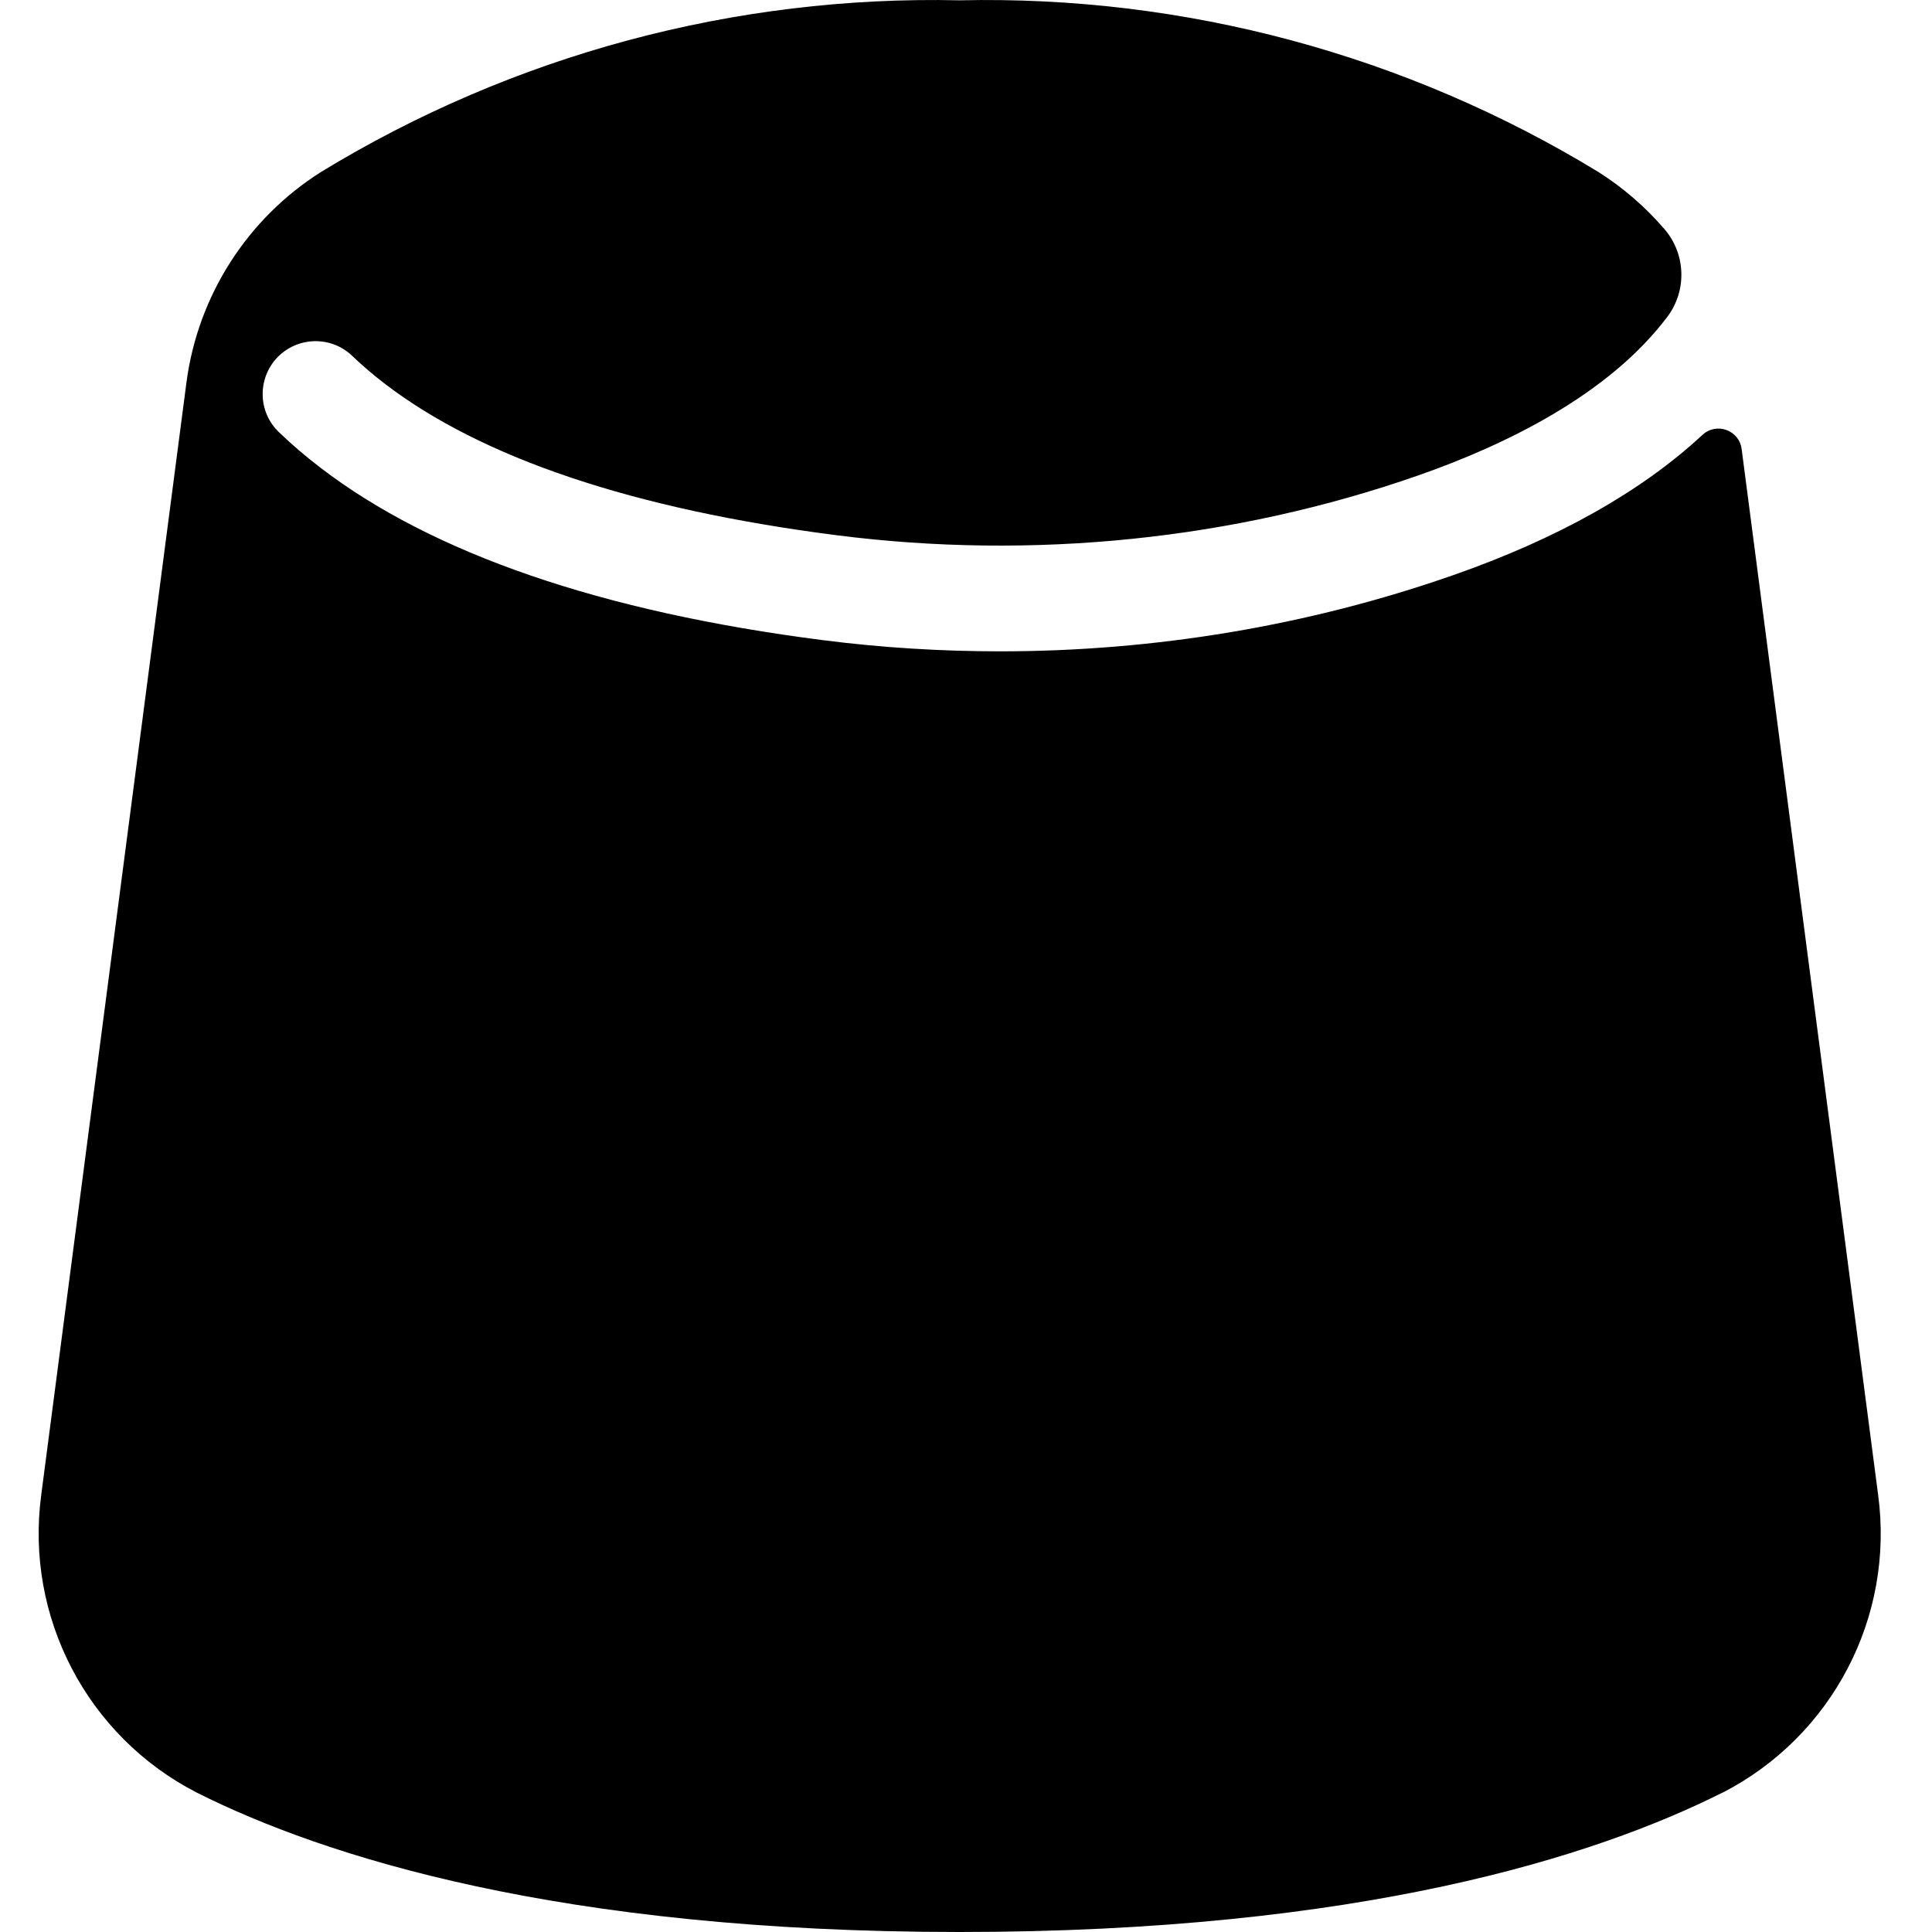
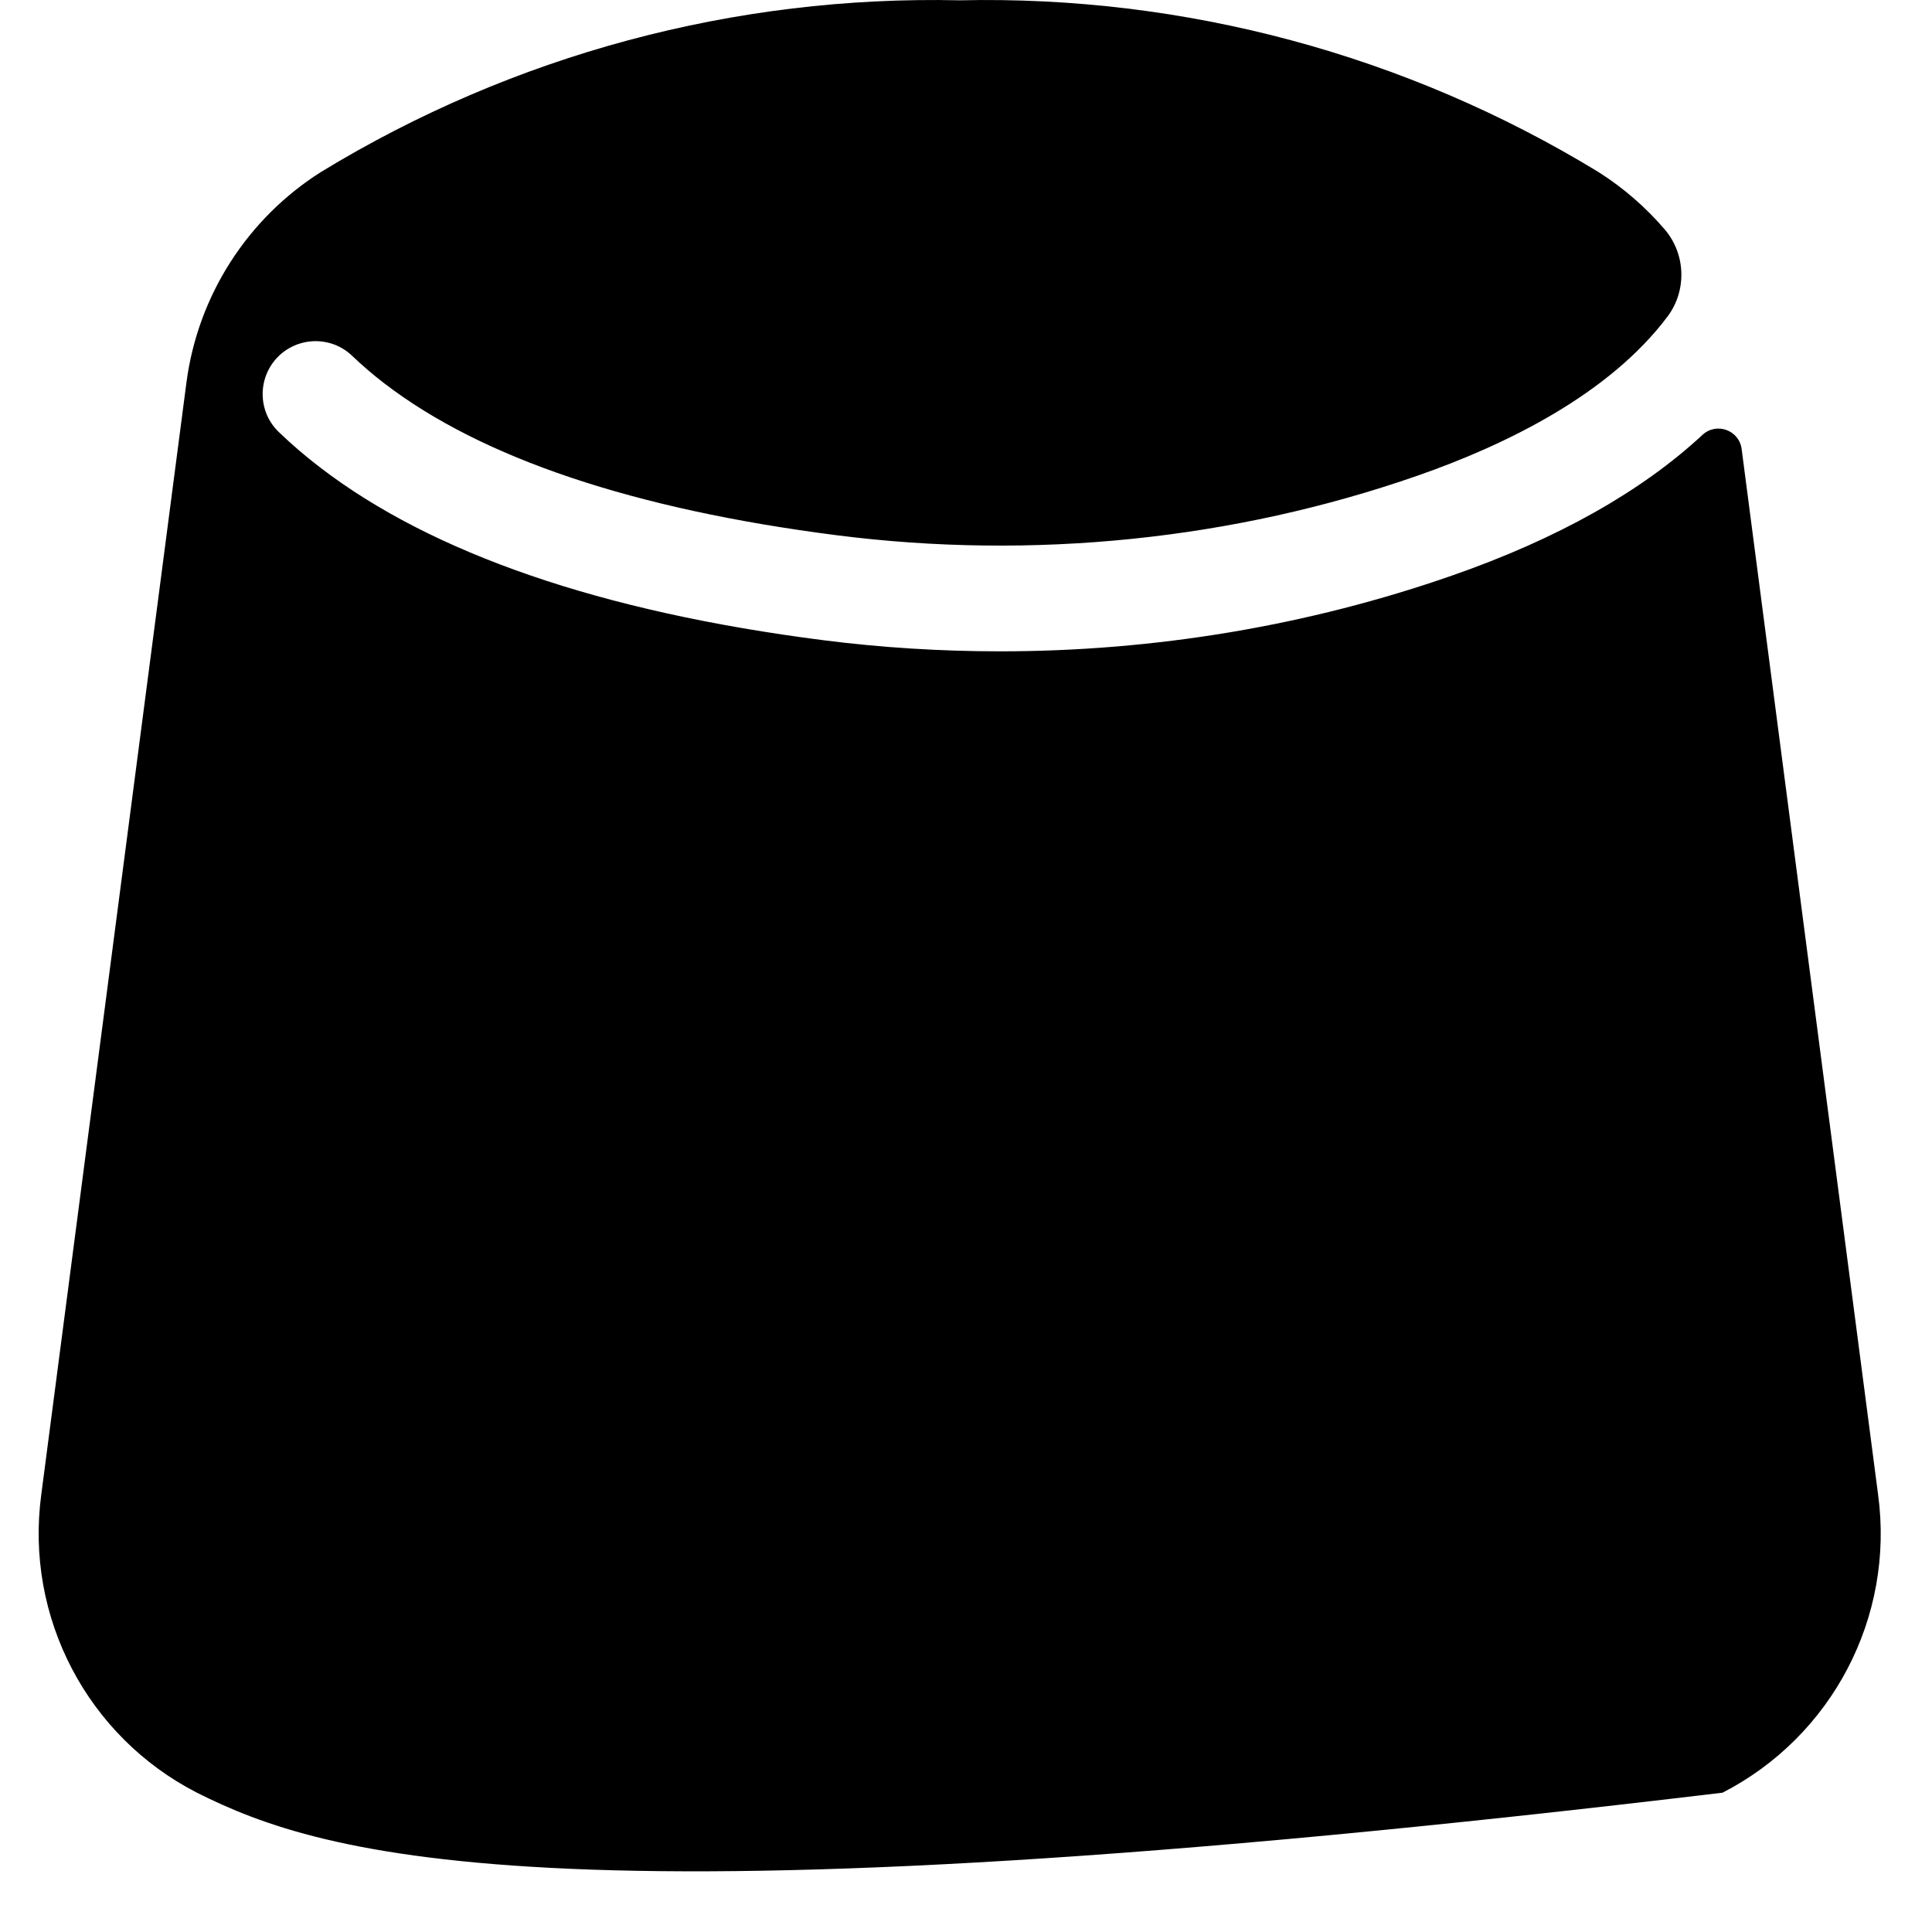
<svg xmlns="http://www.w3.org/2000/svg" fill="none" viewBox="0 0 100 100" height="100" width="100">
-   <path fill="black" d="M49.673 0.016C61.311 -0.246 72.785 2.838 82.726 8.898C84.034 9.725 85.189 10.736 86.169 11.879C87.258 13.157 87.318 15.043 86.309 16.387C83.291 20.408 77.968 23.017 73.381 24.617C63.878 27.933 53.469 29.004 43.291 27.702C32.809 26.358 24.937 23.717 19.899 19.848C19.303 19.392 18.738 18.905 18.221 18.412C17.132 17.372 15.398 17.415 14.352 18.504C13.311 19.599 13.347 21.333 14.442 22.373C15.099 23.006 15.811 23.614 16.565 24.192C22.381 28.657 31.142 31.669 42.598 33.135C45.645 33.524 48.706 33.713 51.766 33.713C59.772 33.713 67.729 32.386 75.182 29.782C80.626 27.884 84.97 25.433 88.115 22.513C88.839 21.838 90.02 22.258 90.147 23.243L97.21 77.362C98.068 83.696 94.831 89.877 89.155 92.791H89.144C82.573 96.089 70.394 100 49.673 100C28.952 100 16.773 96.089 10.196 92.791C4.514 89.877 1.284 83.696 2.136 77.362L9.654 19.769C10.251 15.298 12.8 11.313 16.62 8.898C26.561 2.838 38.035 -0.246 49.673 0.016Z" />
+   <path fill="black" d="M49.673 0.016C61.311 -0.246 72.785 2.838 82.726 8.898C84.034 9.725 85.189 10.736 86.169 11.879C87.258 13.157 87.318 15.043 86.309 16.387C83.291 20.408 77.968 23.017 73.381 24.617C63.878 27.933 53.469 29.004 43.291 27.702C32.809 26.358 24.937 23.717 19.899 19.848C19.303 19.392 18.738 18.905 18.221 18.412C17.132 17.372 15.398 17.415 14.352 18.504C13.311 19.599 13.347 21.333 14.442 22.373C15.099 23.006 15.811 23.614 16.565 24.192C22.381 28.657 31.142 31.669 42.598 33.135C45.645 33.524 48.706 33.713 51.766 33.713C59.772 33.713 67.729 32.386 75.182 29.782C80.626 27.884 84.97 25.433 88.115 22.513C88.839 21.838 90.02 22.258 90.147 23.243L97.21 77.362C98.068 83.696 94.831 89.877 89.155 92.791H89.144C28.952 100 16.773 96.089 10.196 92.791C4.514 89.877 1.284 83.696 2.136 77.362L9.654 19.769C10.251 15.298 12.8 11.313 16.62 8.898C26.561 2.838 38.035 -0.246 49.673 0.016Z" />
</svg>